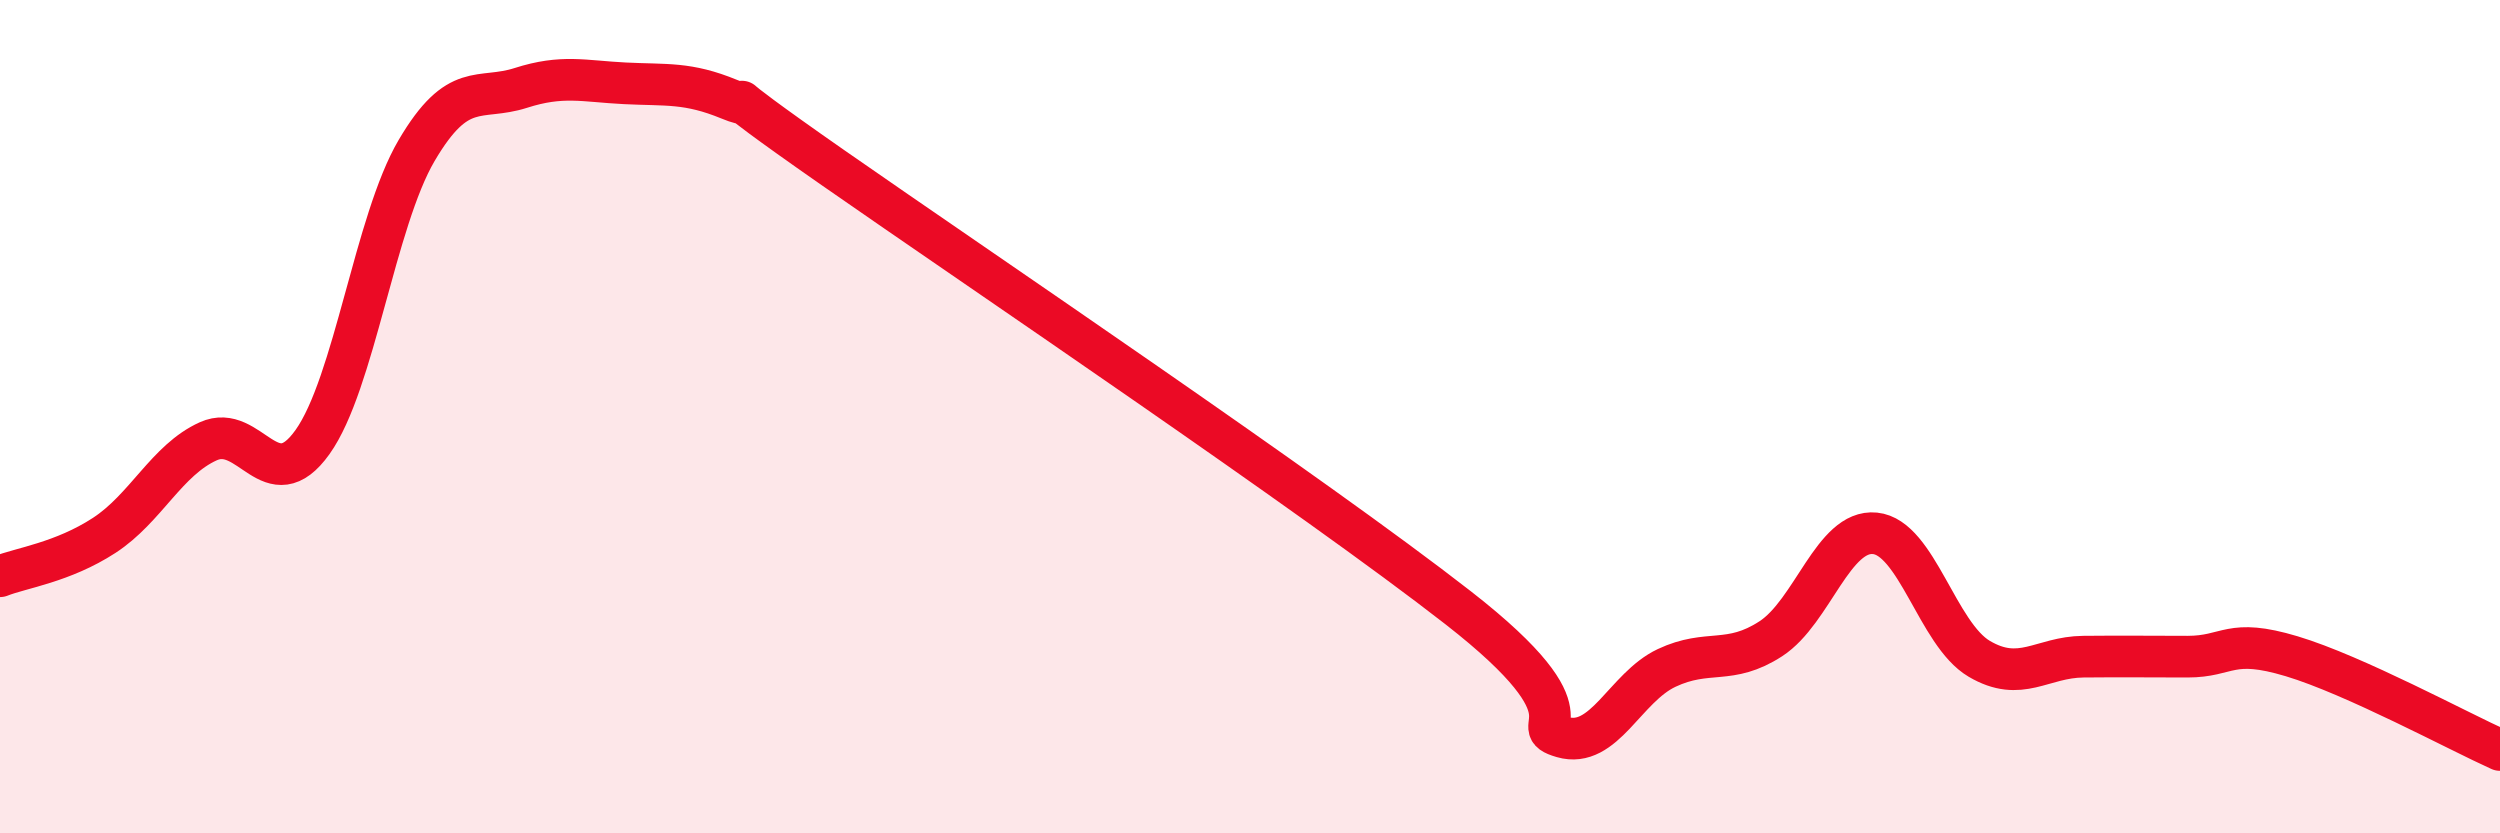
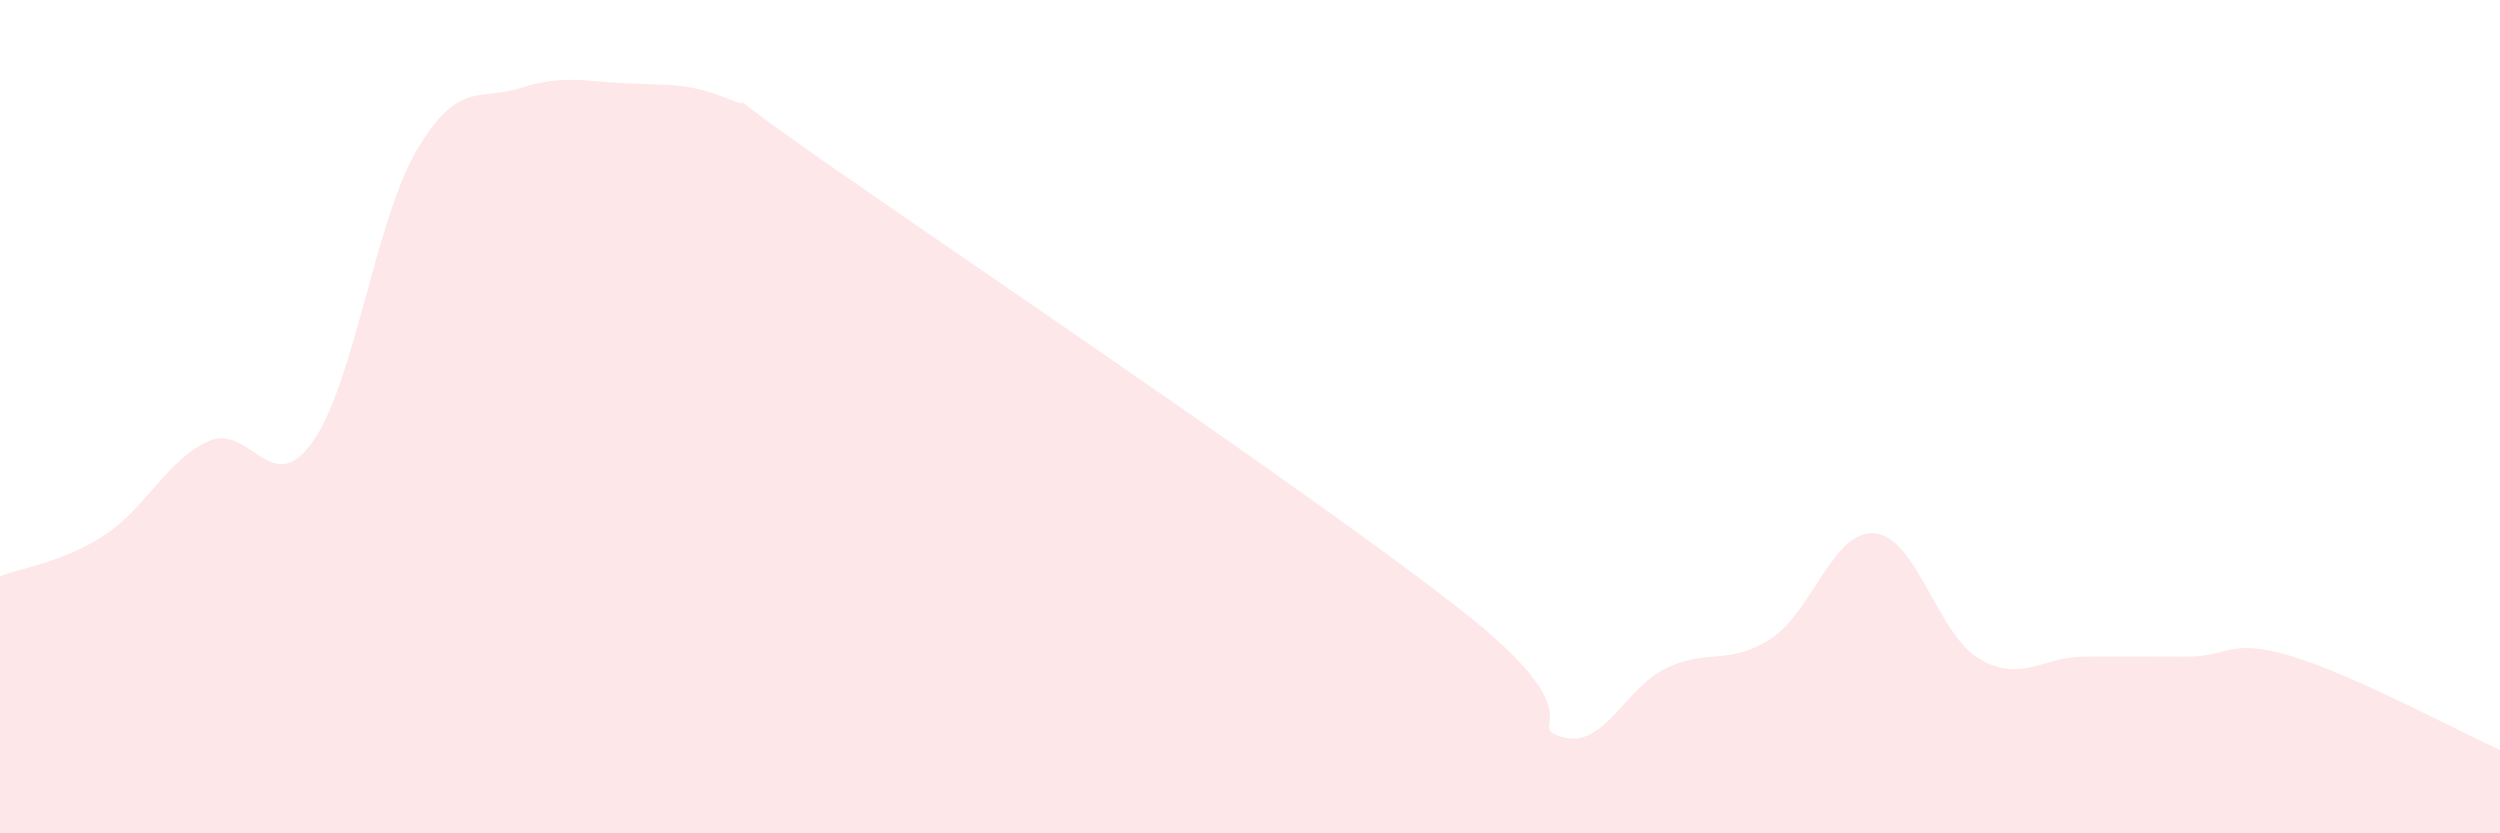
<svg xmlns="http://www.w3.org/2000/svg" width="60" height="20" viewBox="0 0 60 20">
  <path d="M 0,13.83 C 0.5,13.63 1.5,13.5 2.5,12.85 C 3.5,12.2 4,11.04 5,10.59 C 6,10.14 6.5,12.01 7.5,10.61 C 8.5,9.21 9,5.31 10,3.61 C 11,1.91 11.5,2.43 12.5,2.11 C 13.5,1.79 14,1.95 15,2 C 16,2.05 16.5,1.97 17.5,2.38 C 18.5,2.79 16.5,1.59 20,4.03 C 23.5,6.47 31.5,11.86 35,14.59 C 38.5,17.32 36.5,17.4 37.5,17.69 C 38.5,17.98 39,16.5 40,16.03 C 41,15.56 41.5,15.98 42.5,15.33 C 43.5,14.68 44,12.7 45,12.8 C 46,12.9 46.5,15.22 47.5,15.81 C 48.5,16.4 49,15.77 50,15.76 C 51,15.75 51.5,15.76 52.5,15.76 C 53.5,15.76 53.5,15.3 55,15.75 C 56.5,16.2 59,17.55 60,18L60 20L0 20Z" fill="#EB0A25" opacity="0.1" stroke-linecap="round" stroke-linejoin="round" />
-   <path d="M 0,13.83 C 0.5,13.63 1.5,13.5 2.5,12.85 C 3.5,12.2 4,11.04 5,10.59 C 6,10.14 6.5,12.01 7.5,10.61 C 8.5,9.21 9,5.31 10,3.61 C 11,1.91 11.5,2.43 12.5,2.11 C 13.5,1.79 14,1.95 15,2 C 16,2.05 16.5,1.97 17.5,2.38 C 18.5,2.79 16.5,1.59 20,4.03 C 23.5,6.47 31.5,11.86 35,14.59 C 38.5,17.32 36.5,17.4 37.5,17.69 C 38.5,17.98 39,16.5 40,16.03 C 41,15.56 41.5,15.98 42.5,15.33 C 43.5,14.68 44,12.7 45,12.8 C 46,12.9 46.5,15.22 47.5,15.81 C 48.5,16.4 49,15.77 50,15.76 C 51,15.75 51.5,15.76 52.5,15.76 C 53.5,15.76 53.5,15.3 55,15.75 C 56.5,16.2 59,17.55 60,18" stroke="#EB0A25" stroke-width="1" fill="none" stroke-linecap="round" stroke-linejoin="round" />
</svg>